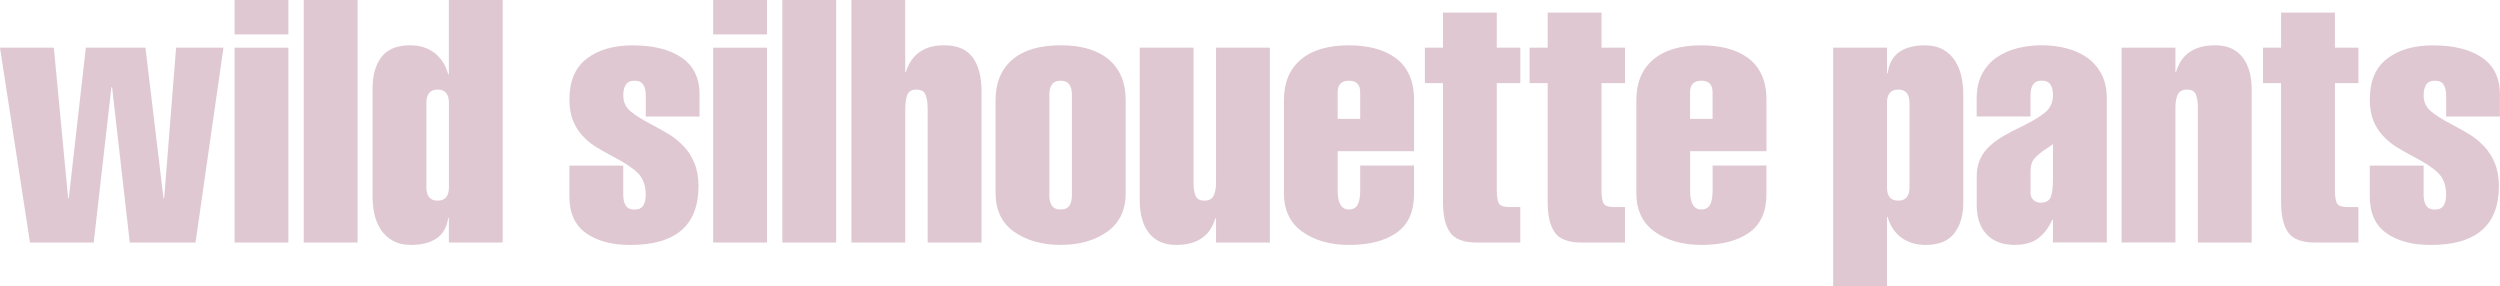
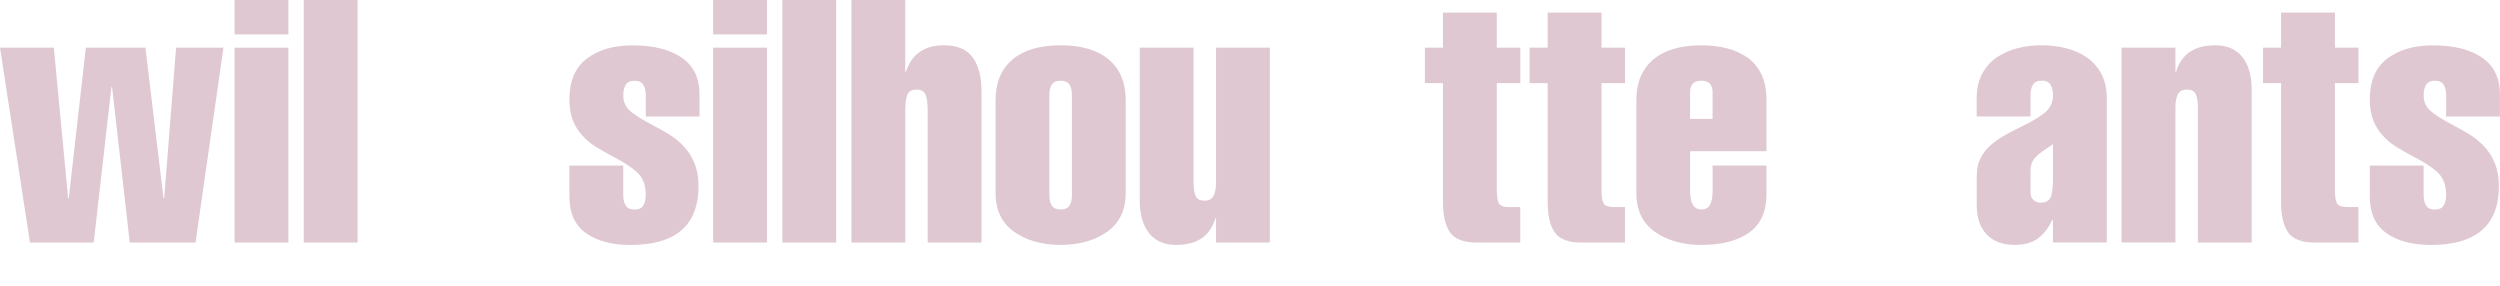
<svg xmlns="http://www.w3.org/2000/svg" viewBox="0 0 821.99 94.08">
  <g fill="#dfc8d2">
    <path d="m0 15.68h17.7l4.7 49.5h.22l5.6-49.5h19.6l5.94 49.5h.22l3.92-49.5h15.57l-9.18 64.06h-21.62l-5.82-51.07h-.22l-5.82 51.07h-20.95z" />
    <path d="m77.12 11.31v-11.31h17.7v11.31zm0 68.43v-64.06h17.7v64.06z" />
    <path d="m99.87 79.74v-79.74h17.7v79.74z" />
-     <path d="m147.59 71.68h-.22c-.45 3.06-1.74 5.3-3.86 6.72-2.13 1.42-4.91 2.13-8.34 2.13-2.32 0-4.29-.45-5.94-1.34-1.64-.9-2.97-2.11-3.98-3.64s-1.72-3.23-2.13-5.1-.62-3.84-.62-5.94v-35.39c0-4.4.99-7.88 2.97-10.42s5.1-3.81 9.35-3.81c3.21 0 5.9.84 8.06 2.52 2.17 1.68 3.66 4.01 4.48 7h.22v-24.41h17.7v79.74h-17.7v-8.06zm-7.39-10.08c0 2.91 1.23 4.37 3.7 4.37s3.7-1.46 3.7-4.37v-27.78c0-2.91-1.23-4.37-3.7-4.37s-3.7 1.46-3.7 4.37z" />
    <path d="m212.33 38.3v-6.94c0-1.49-.28-2.67-.84-3.53s-1.51-1.29-2.86-1.29-2.3.43-2.86 1.29-.84 2.04-.84 3.53c0 2.09.75 3.79 2.24 5.1s3.88 2.82 7.17 4.54c2.54 1.34 4.57 2.5 6.1 3.47s3 2.2 4.42 3.7c1.42 1.49 2.58 3.32 3.47 5.49.9 2.17 1.34 4.67 1.34 7.5 0 12.92-7.47 19.38-22.4 19.38-6.05 0-10.9-1.29-14.56-3.86-3.66-2.58-5.49-6.59-5.49-12.04v-10.19h17.7v9.63c0 1.49.28 2.67.84 3.53s1.51 1.29 2.86 1.29 2.3-.43 2.86-1.29.84-2.03.84-3.53c0-3.14-.9-5.56-2.69-7.28s-4.59-3.55-8.4-5.49c-2.39-1.27-4.28-2.35-5.66-3.25s-2.73-2.03-4.03-3.42c-1.31-1.38-2.35-3.04-3.14-4.98-.78-1.94-1.18-4.26-1.18-6.94 0-6.05 1.9-10.53 5.71-13.44s8.81-4.37 15.01-4.37c6.87 0 12.26 1.34 16.18 4.03s5.88 6.68 5.88 11.98v7.39h-17.7z" />
    <path d="m234.48 11.31v-11.31h17.7v11.31zm0 68.43v-64.06h17.7v64.06z" />
-     <path d="m257.23 79.74v-79.74h17.7v79.74z" />
+     <path d="m257.23 79.74v-79.74h17.7v79.74" />
    <path d="m279.94 79.74v-79.74h17.7v23.63h.22c1.87-5.82 6.05-8.74 12.54-8.74 4.33 0 7.47 1.33 9.41 3.98s2.91 6.4 2.91 11.26v49.62h-17.7v-43.34c0-2.31-.22-4.05-.67-5.21s-1.46-1.74-3.02-1.74-2.58.58-3.02 1.74c-.45 1.16-.67 2.89-.67 5.21v43.34h-17.7z" />
    <path d="m370.12 63.5c0 5.6-2.04 9.84-6.1 12.71-4.07 2.88-9.17 4.31-15.29 4.31s-11.22-1.44-15.29-4.31-6.1-7.11-6.1-12.71v-30.58c0-5.75 1.85-10.19 5.54-13.33 3.7-3.14 8.98-4.7 15.85-4.7s12.15 1.57 15.85 4.7c3.7 3.14 5.54 7.58 5.54 13.33zm-25.09.9c0 1.34.28 2.43.84 3.25s1.51 1.23 2.86 1.23 2.3-.41 2.86-1.23.84-1.9.84-3.25v-33.38c0-1.34-.28-2.43-.84-3.25s-1.51-1.23-2.86-1.23-2.3.41-2.86 1.23-.84 1.9-.84 3.25z" />
    <path d="m399.82 71.79h-.22c-1.72 5.82-6.01 8.74-12.88 8.74-3.88 0-6.85-1.29-8.9-3.86-2.05-2.58-3.08-6.18-3.08-10.81v-50.18h17.7v44.46c0 1.79.22 3.21.67 4.26s1.42 1.57 2.91 1.57 2.5-.54 3.02-1.62.78-2.48.78-4.2v-44.47h17.7v64.06h-17.7z" />
-     <path d="m439.83 49.73v12.99c0 4.11 1.23 6.16 3.7 6.16 1.34 0 2.3-.52 2.86-1.57.56-1.04.84-2.58.84-4.59v-8.29h17.7v9.41c0 5.75-1.9 9.97-5.71 12.66s-9.04 4.03-15.68 4.03c-6.12 0-11.22-1.44-15.29-4.31s-6.1-7.11-6.1-12.71v-30.58c0-5.75 1.85-10.19 5.54-13.33 3.7-3.14 8.98-4.7 15.85-4.7 2.99 0 5.75.32 8.29.95 2.54.64 4.8 1.64 6.78 3.02s3.53 3.23 4.65 5.54c1.12 2.32 1.68 5.15 1.68 8.51v16.8h-25.09zm7.39-10.64v-8.74c0-2.54-1.23-3.81-3.7-3.81s-3.7 1.27-3.7 3.81v8.74h7.39z" />
    <path d="m468.5 27.33v-11.65h5.94v-11.54h17.7v11.54h7.73v11.65h-7.73v34.94c0 2.24.22 3.77.67 4.59s1.64 1.23 3.58 1.23h3.47v11.65h-14.45c-4.18 0-7.06-1.1-8.62-3.3-1.57-2.2-2.35-5.54-2.35-10.02v-39.09z" />
    <path d="m502.93 27.33v-11.65h5.94v-11.54h17.7v11.54h7.73v11.65h-7.73v34.94c0 2.24.22 3.77.67 4.59s1.64 1.23 3.58 1.23h3.47v11.65h-14.45c-4.18 0-7.06-1.1-8.62-3.3-1.57-2.2-2.35-5.54-2.35-10.02v-39.09z" />
    <path d="m555.7 49.73v12.99c0 4.11 1.23 6.16 3.7 6.16 1.34 0 2.3-.52 2.86-1.57.56-1.04.84-2.58.84-4.59v-8.29h17.7v9.41c0 5.75-1.9 9.97-5.71 12.66s-9.04 4.03-15.68 4.03c-6.12 0-11.22-1.44-15.29-4.31s-6.1-7.11-6.1-12.71v-30.58c0-5.75 1.85-10.19 5.54-13.33 3.7-3.14 8.98-4.7 15.85-4.7 2.99 0 5.75.32 8.29.95 2.54.64 4.8 1.64 6.78 3.02s3.53 3.23 4.65 5.54c1.12 2.32 1.68 5.15 1.68 8.51v16.8h-25.09zm7.39-10.64v-8.74c0-2.54-1.23-3.81-3.7-3.81s-3.7 1.27-3.7 3.81v8.74h7.39z" />
-     <path d="m620.43 24.08h.22c.45-3.21 1.74-5.54 3.86-7s4.91-2.18 8.34-2.18c2.31 0 4.29.45 5.94 1.34 1.64.9 2.97 2.13 3.98 3.7s1.72 3.3 2.13 5.21c.41 1.9.62 3.94.62 6.1v35.39c0 4.18-.99 7.54-2.97 10.08s-5.1 3.81-9.35 3.81c-3.21 0-5.9-.8-8.06-2.41-2.17-1.6-3.66-3.86-4.48-6.78h-.22v22.74h-17.7v-78.4h17.7v8.4zm0 37.52c0 2.91 1.23 4.37 3.7 4.37s3.7-1.46 3.7-4.37v-27.78c0-2.91-1.23-4.37-3.7-4.37s-3.7 1.46-3.7 4.37z" />
    <path d="m675.02 72.24h-.22c-1.2 2.61-2.74 4.65-4.65 6.1-1.9 1.46-4.5 2.18-7.78 2.18-3.88 0-6.93-1.14-9.13-3.42s-3.3-5.51-3.3-9.69v-9.52c0-2.17.39-4.07 1.18-5.71.78-1.64 1.85-3.06 3.19-4.26 1.34-1.19 2.78-2.24 4.31-3.14s3.38-1.87 5.54-2.91c3.73-1.79 6.48-3.42 8.23-4.87 1.75-1.46 2.63-3.38 2.63-5.77 0-1.42-.28-2.56-.84-3.42s-1.51-1.29-2.86-1.29-2.3.43-2.86 1.29-.84 2-.84 3.42v7.06h-17.7v-5.94c0-3.14.6-5.82 1.79-8.06s2.8-4.05 4.82-5.43 4.29-2.39 6.83-3.02 5.19-.95 7.95-.95 5.41.32 7.95.95c2.54.64 4.82 1.64 6.83 3.02 2.02 1.38 3.62 3.19 4.82 5.43 1.19 2.24 1.79 4.93 1.79 8.06v47.38h-17.7v-7.5zm-7.39-8.96c0 1.05.32 1.87.95 2.46.63.6 1.4.9 2.3.9 1.72 0 2.84-.6 3.36-1.79s.78-3.32.78-6.38v-11.09c-.37.3-.97.71-1.79 1.23-1.87 1.2-3.27 2.32-4.2 3.36-.93 1.05-1.4 2.5-1.4 4.37z" />
    <path d="m715.27 23.63h.22c1.72-5.82 6.01-8.74 12.88-8.74 3.88 0 6.85 1.29 8.9 3.86 2.05 2.58 3.08 6.18 3.08 10.81v50.18h-17.7v-44.46c0-1.79-.22-3.21-.67-4.26-.45-1.04-1.42-1.57-2.91-1.57s-2.5.54-3.02 1.62-.78 2.48-.78 4.2v44.46h-17.7v-64.05h17.7z" />
    <path d="m744.07 27.33v-11.65h5.94v-11.54h17.7v11.54h7.73v11.65h-7.73v34.94c0 2.24.22 3.77.67 4.59s1.64 1.23 3.58 1.23h3.47v11.65h-14.45c-4.18 0-7.06-1.1-8.62-3.3-1.57-2.2-2.35-5.54-2.35-10.02v-39.09z" />
    <path d="m804.29 38.3v-6.94c0-1.49-.28-2.67-.84-3.53s-1.51-1.29-2.86-1.29-2.3.43-2.86 1.29-.84 2.04-.84 3.53c0 2.09.75 3.79 2.24 5.1s3.88 2.82 7.17 4.54c2.54 1.34 4.57 2.5 6.1 3.47s3 2.2 4.42 3.7c1.42 1.49 2.58 3.32 3.47 5.49.9 2.17 1.34 4.67 1.34 7.5 0 12.92-7.47 19.38-22.4 19.38-6.05 0-10.9-1.29-14.56-3.86-3.66-2.58-5.49-6.59-5.49-12.04v-10.19h17.7v9.63c0 1.49.28 2.67.84 3.53s1.51 1.29 2.86 1.29 2.3-.43 2.86-1.29.84-2.03.84-3.53c0-3.14-.9-5.56-2.69-7.28s-4.59-3.55-8.4-5.49c-2.39-1.27-4.28-2.35-5.66-3.25s-2.73-2.03-4.03-3.42c-1.31-1.38-2.35-3.04-3.14-4.98-.78-1.94-1.18-4.26-1.18-6.94 0-6.05 1.9-10.53 5.71-13.44s8.81-4.37 15.01-4.37c6.87 0 12.26 1.34 16.18 4.03s5.88 6.68 5.88 11.98v7.39h-17.7z" />
  </g>
</svg>